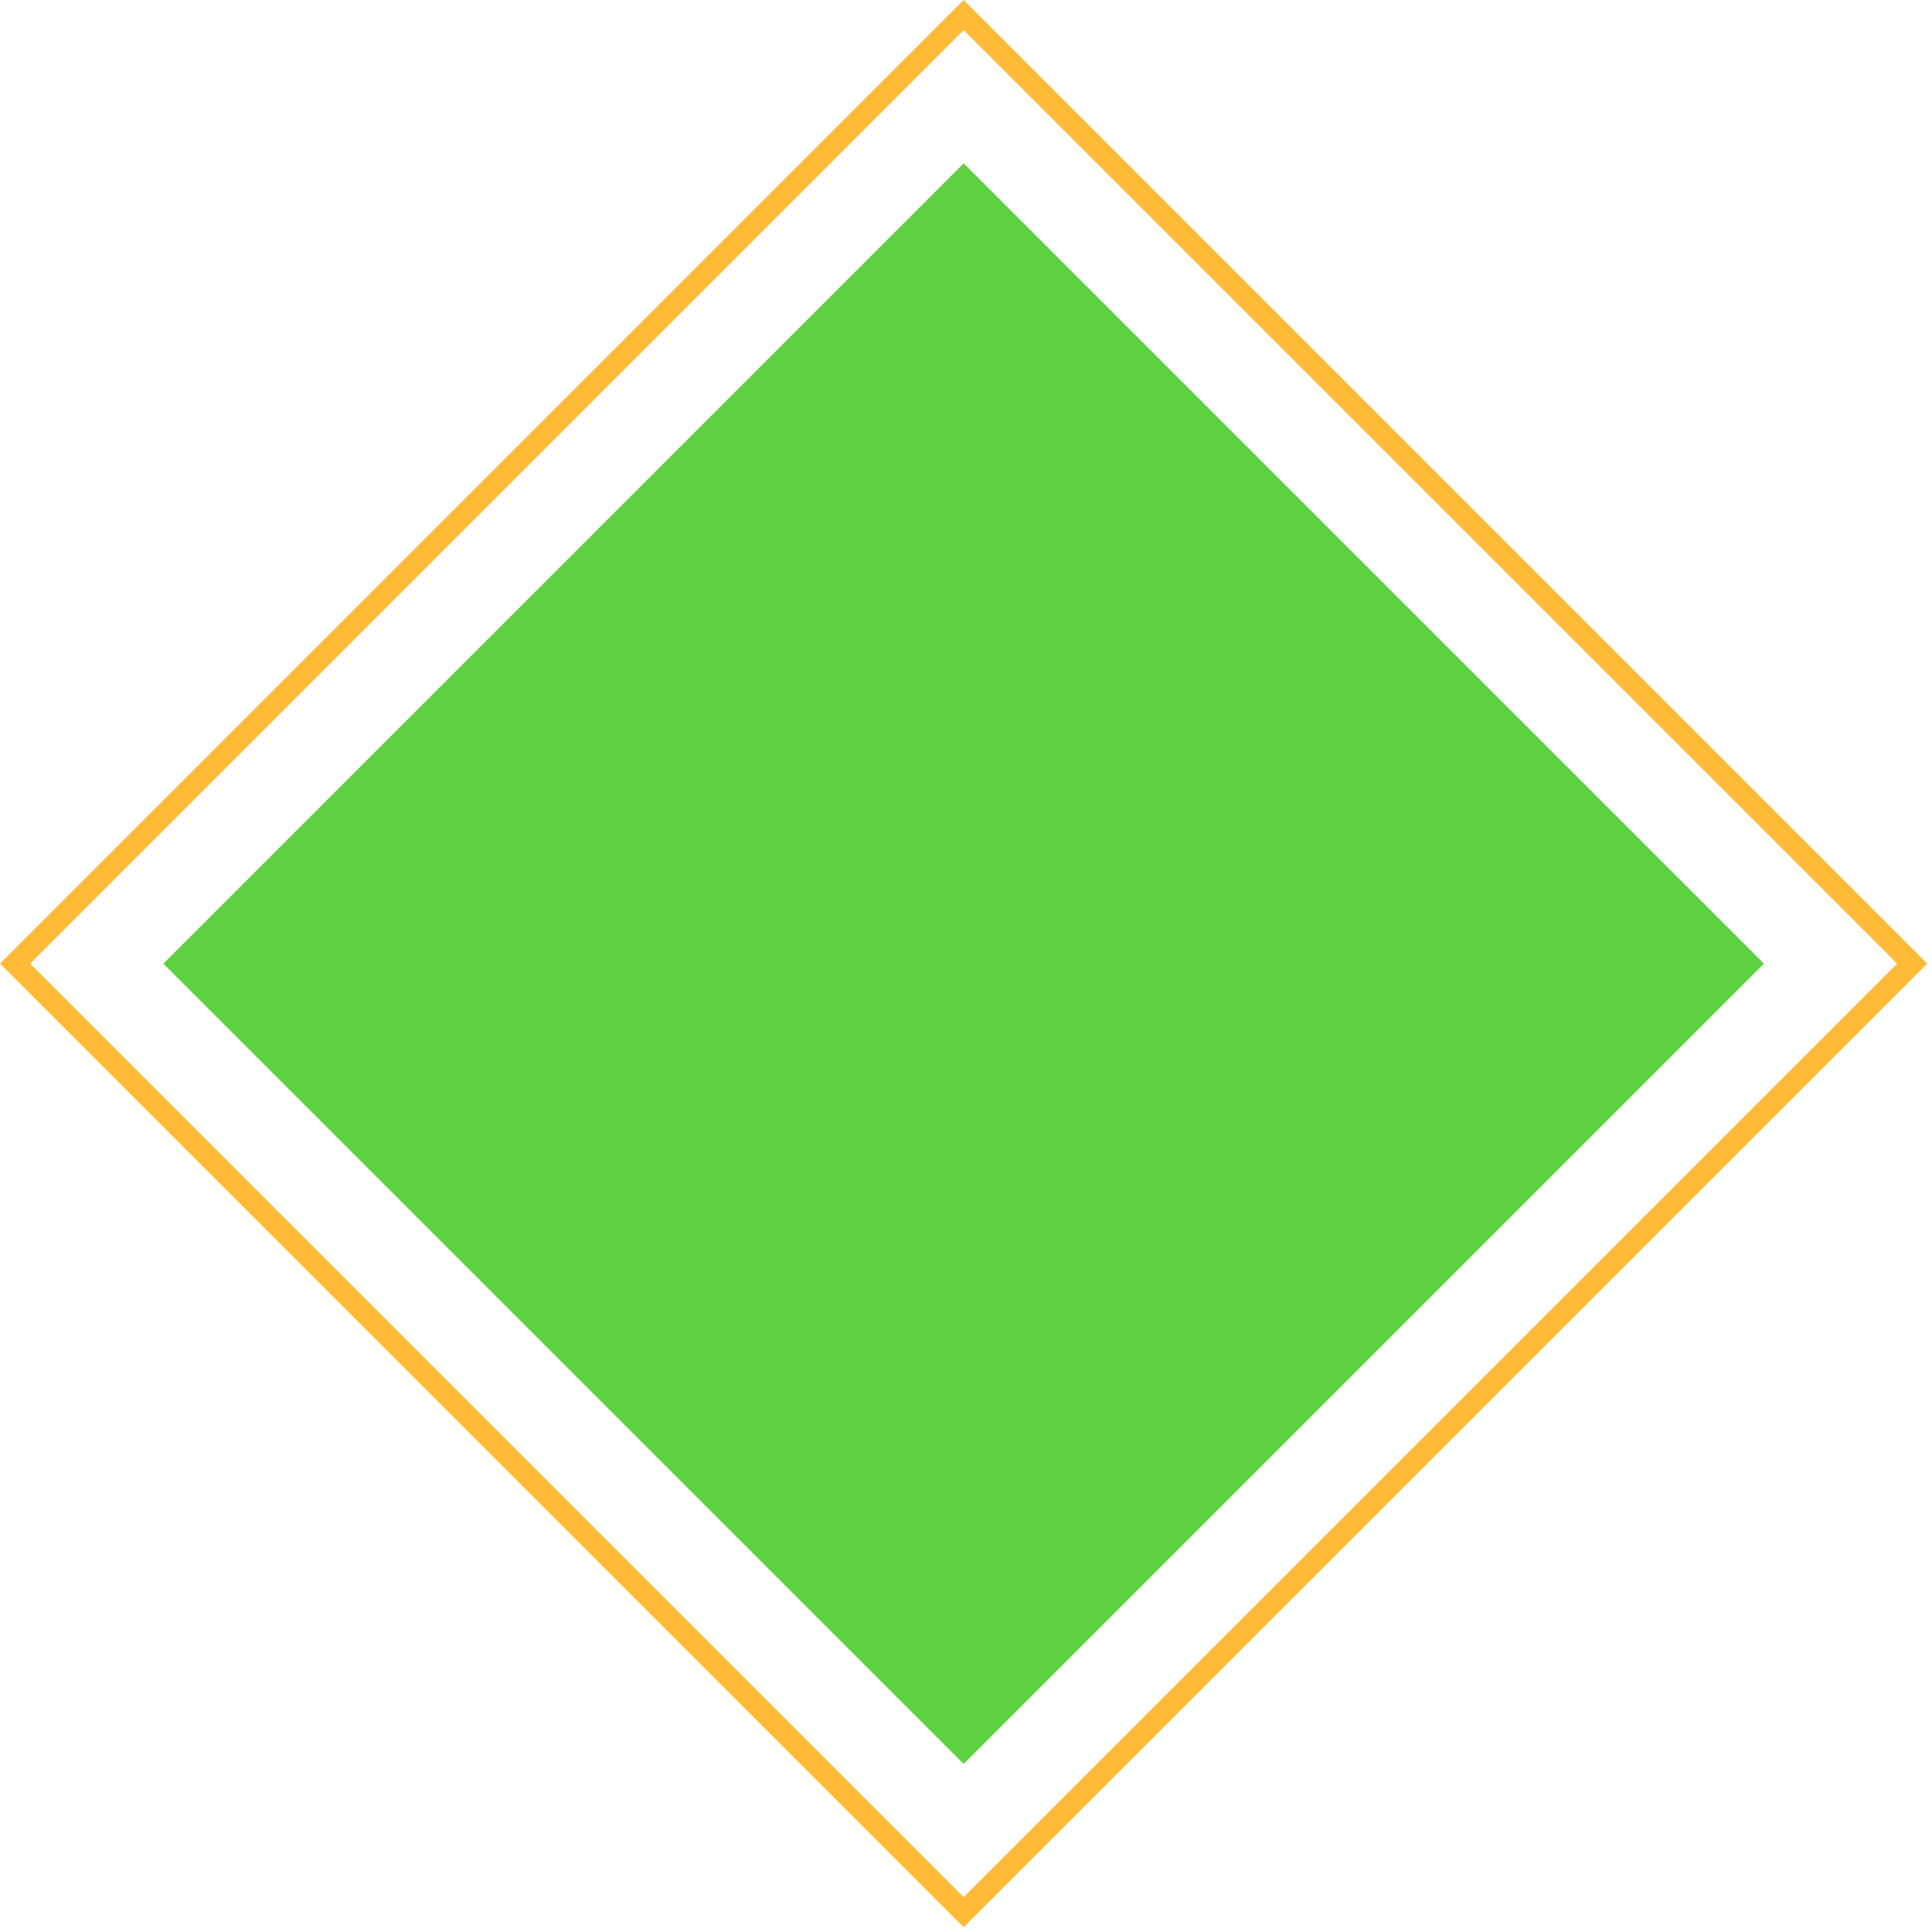
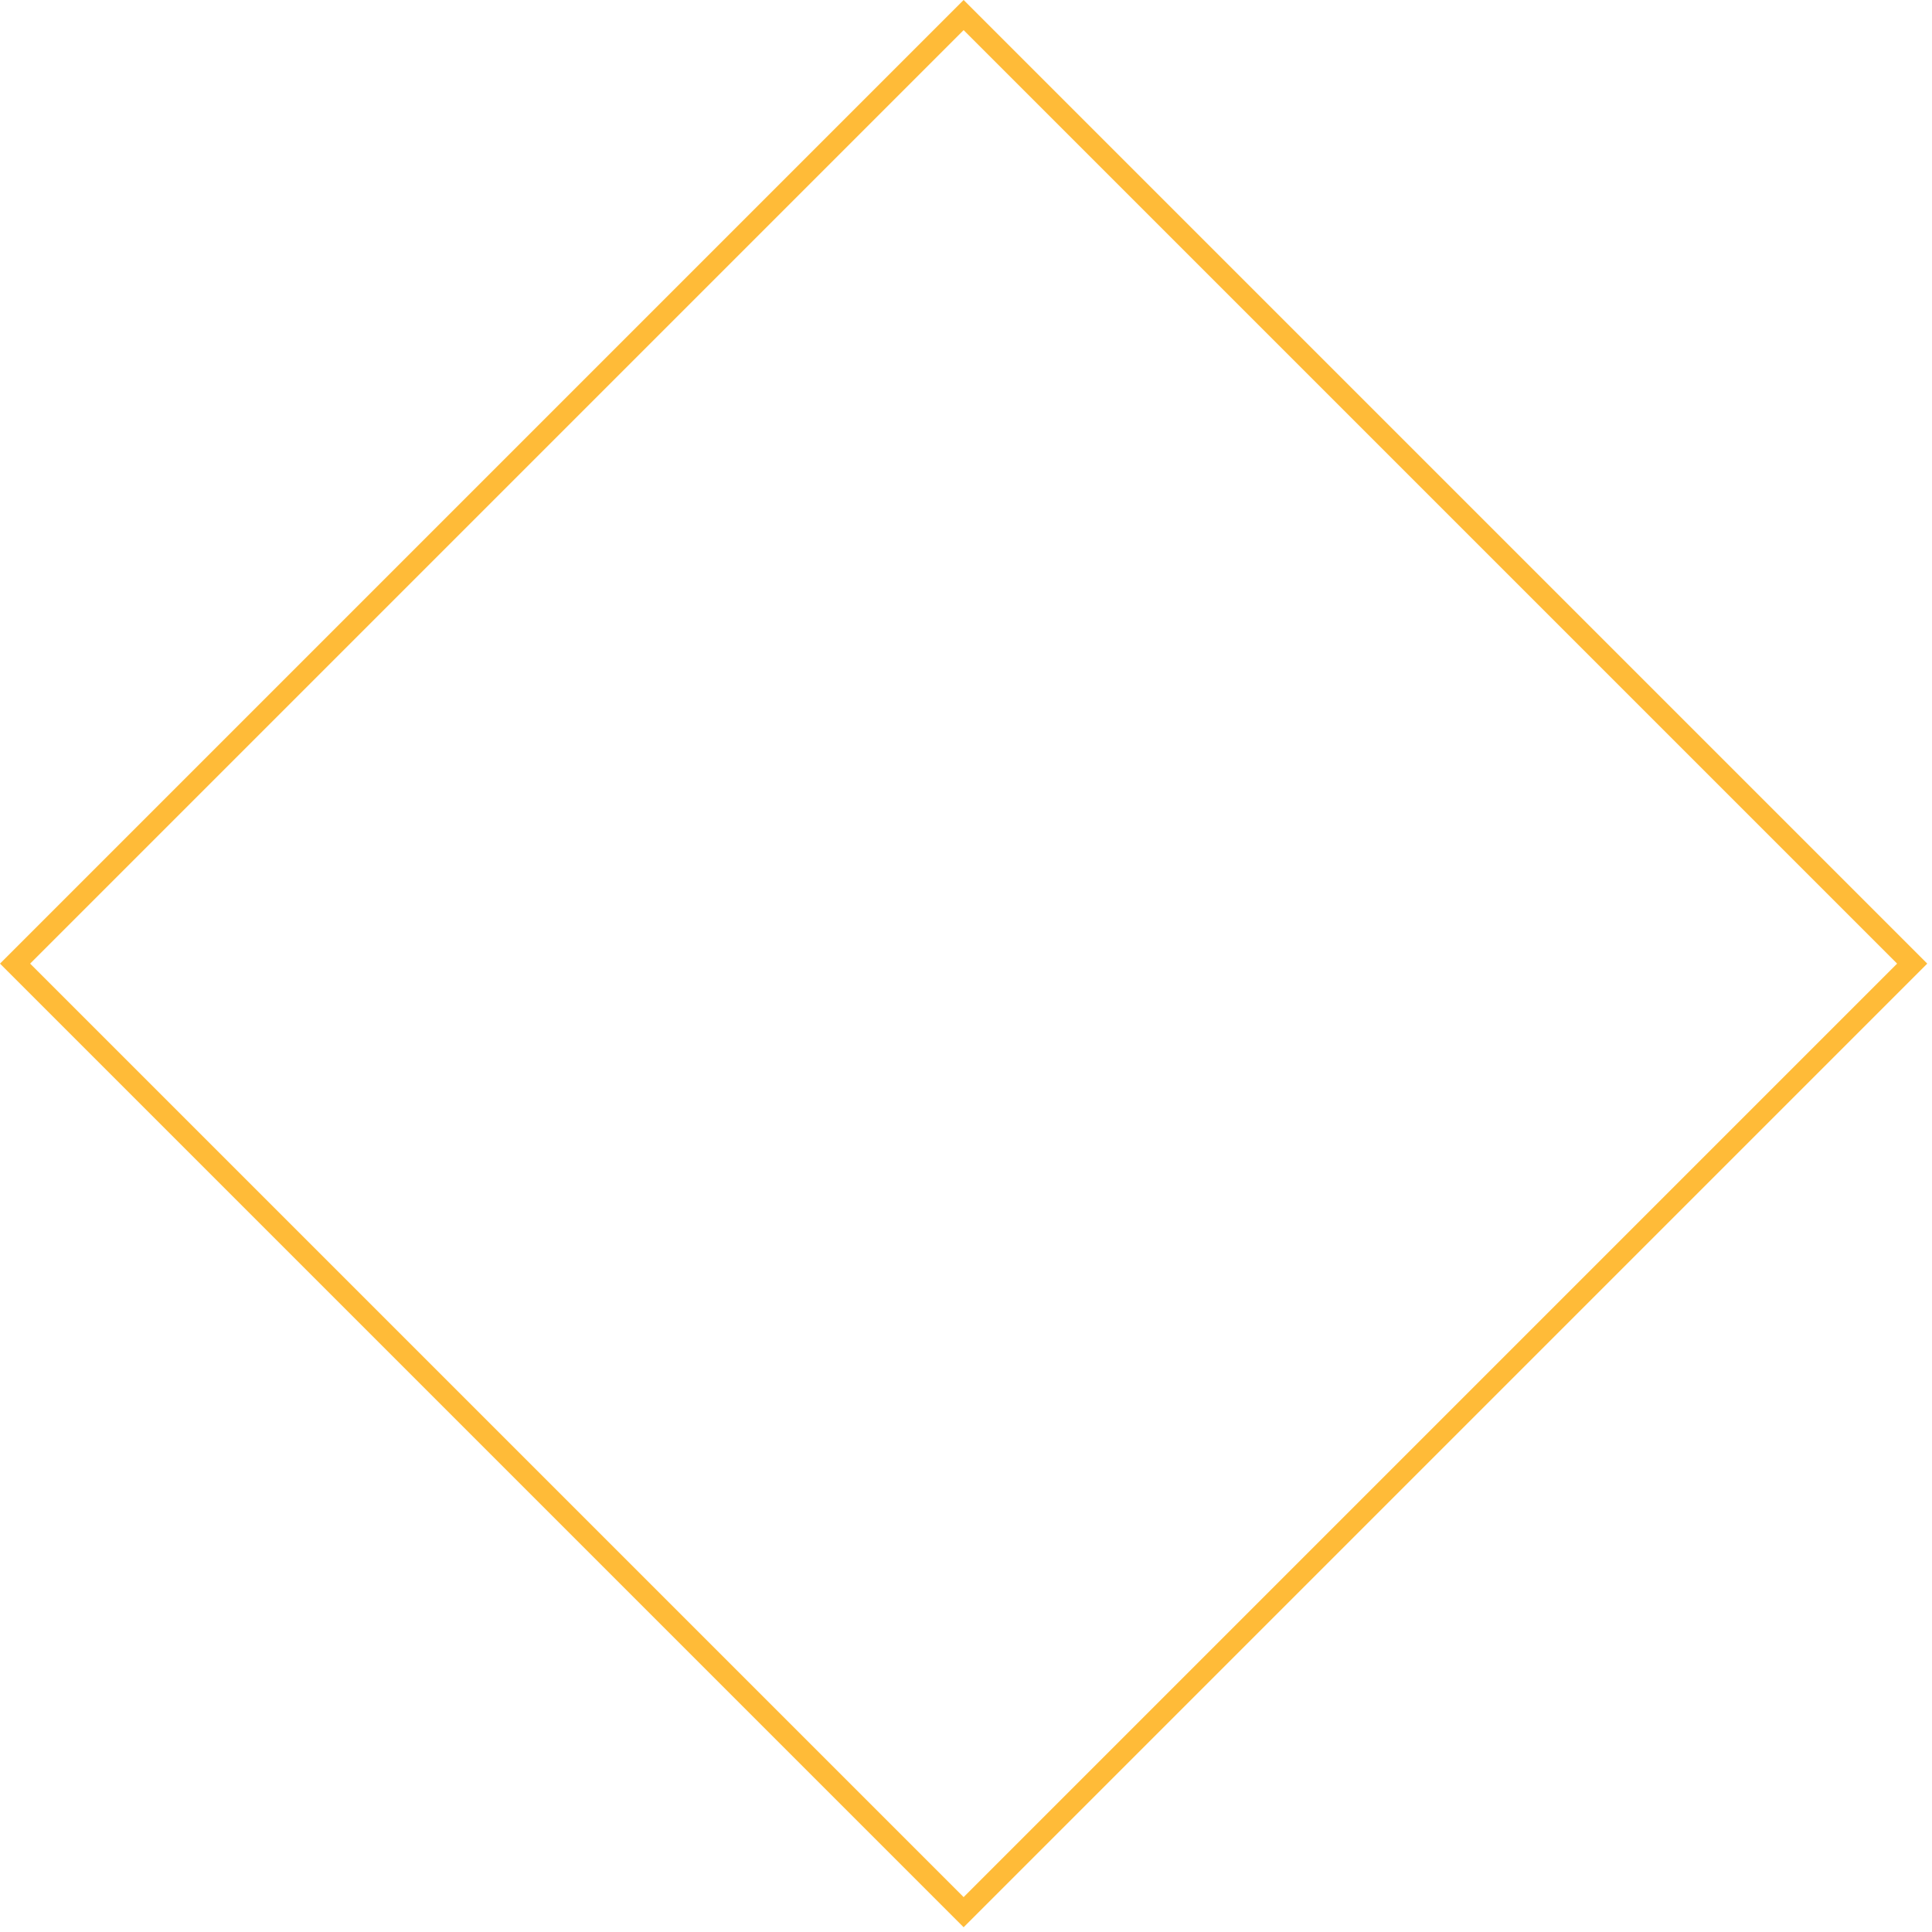
<svg xmlns="http://www.w3.org/2000/svg" width="272" height="272" viewBox="0 0 272 272" fill="none">
-   <rect x="135.669" y="23" width="159.338" height="159.338" transform="rotate(45 135.669 23)" fill="#5DD140" />
  <rect x="135.666" y="2.121" width="188.86" height="188.86" transform="rotate(45 135.666 2.121)" stroke="#FFBB38" stroke-width="3" />
</svg>